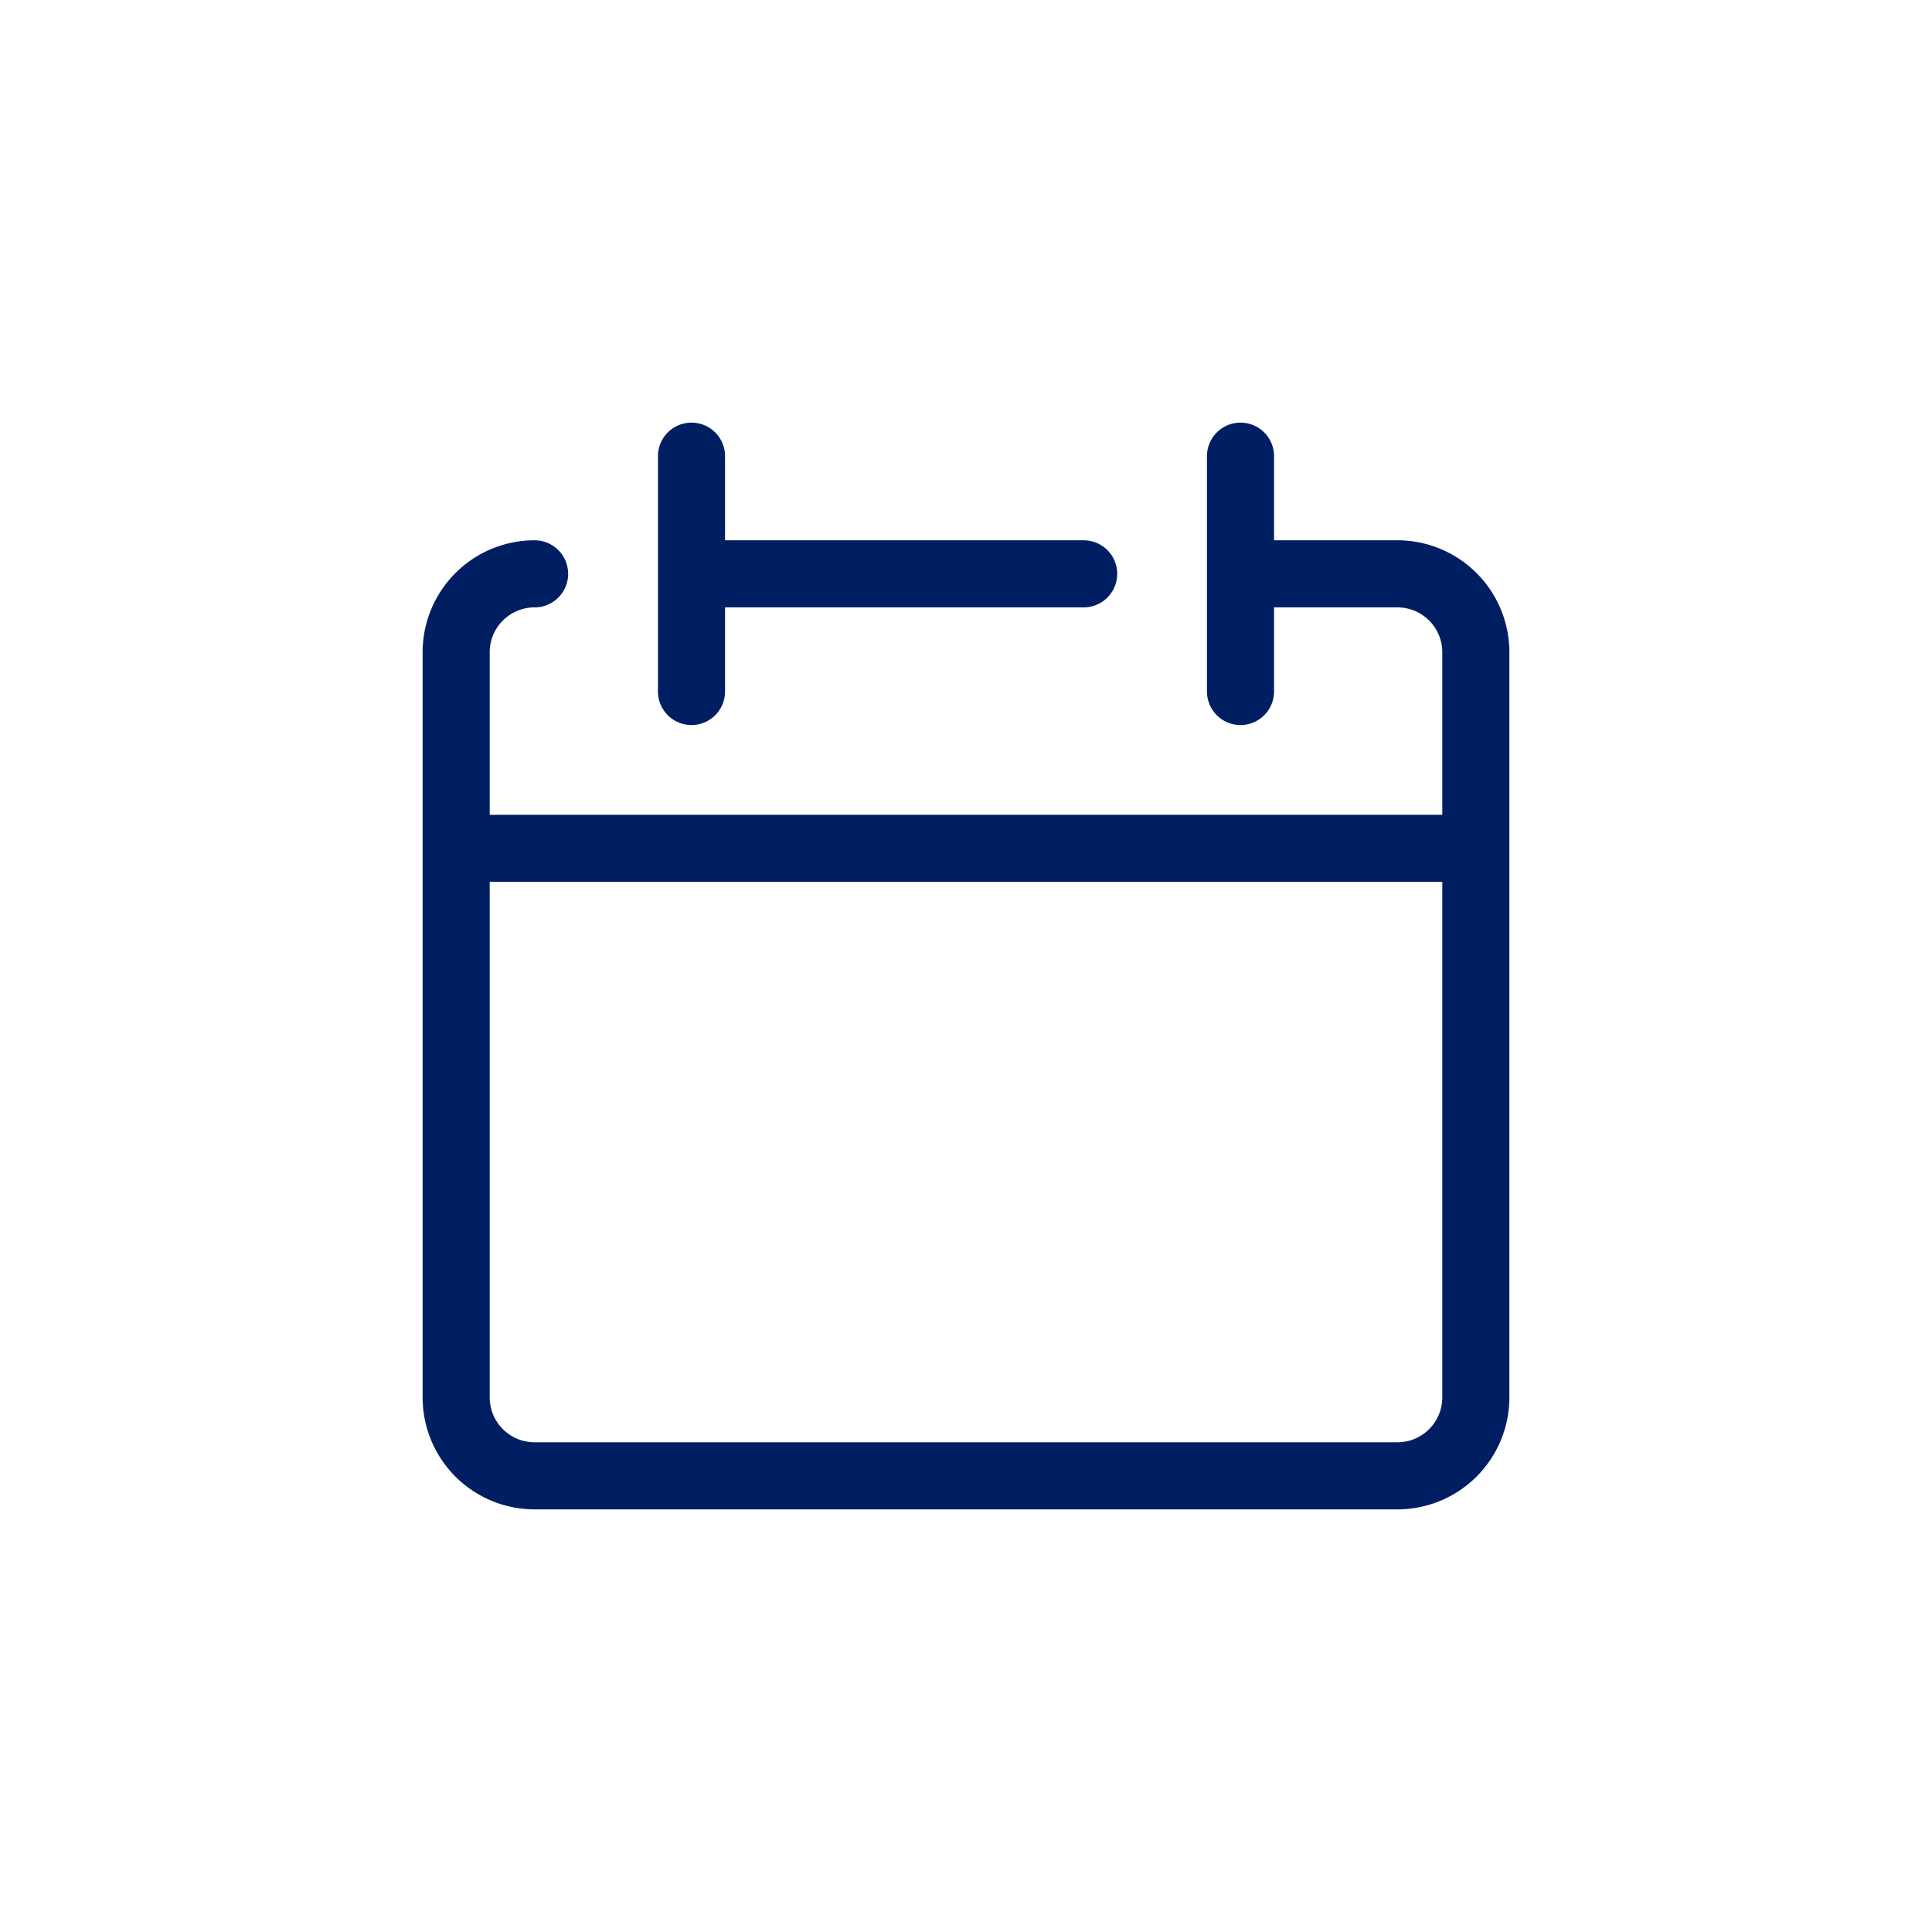
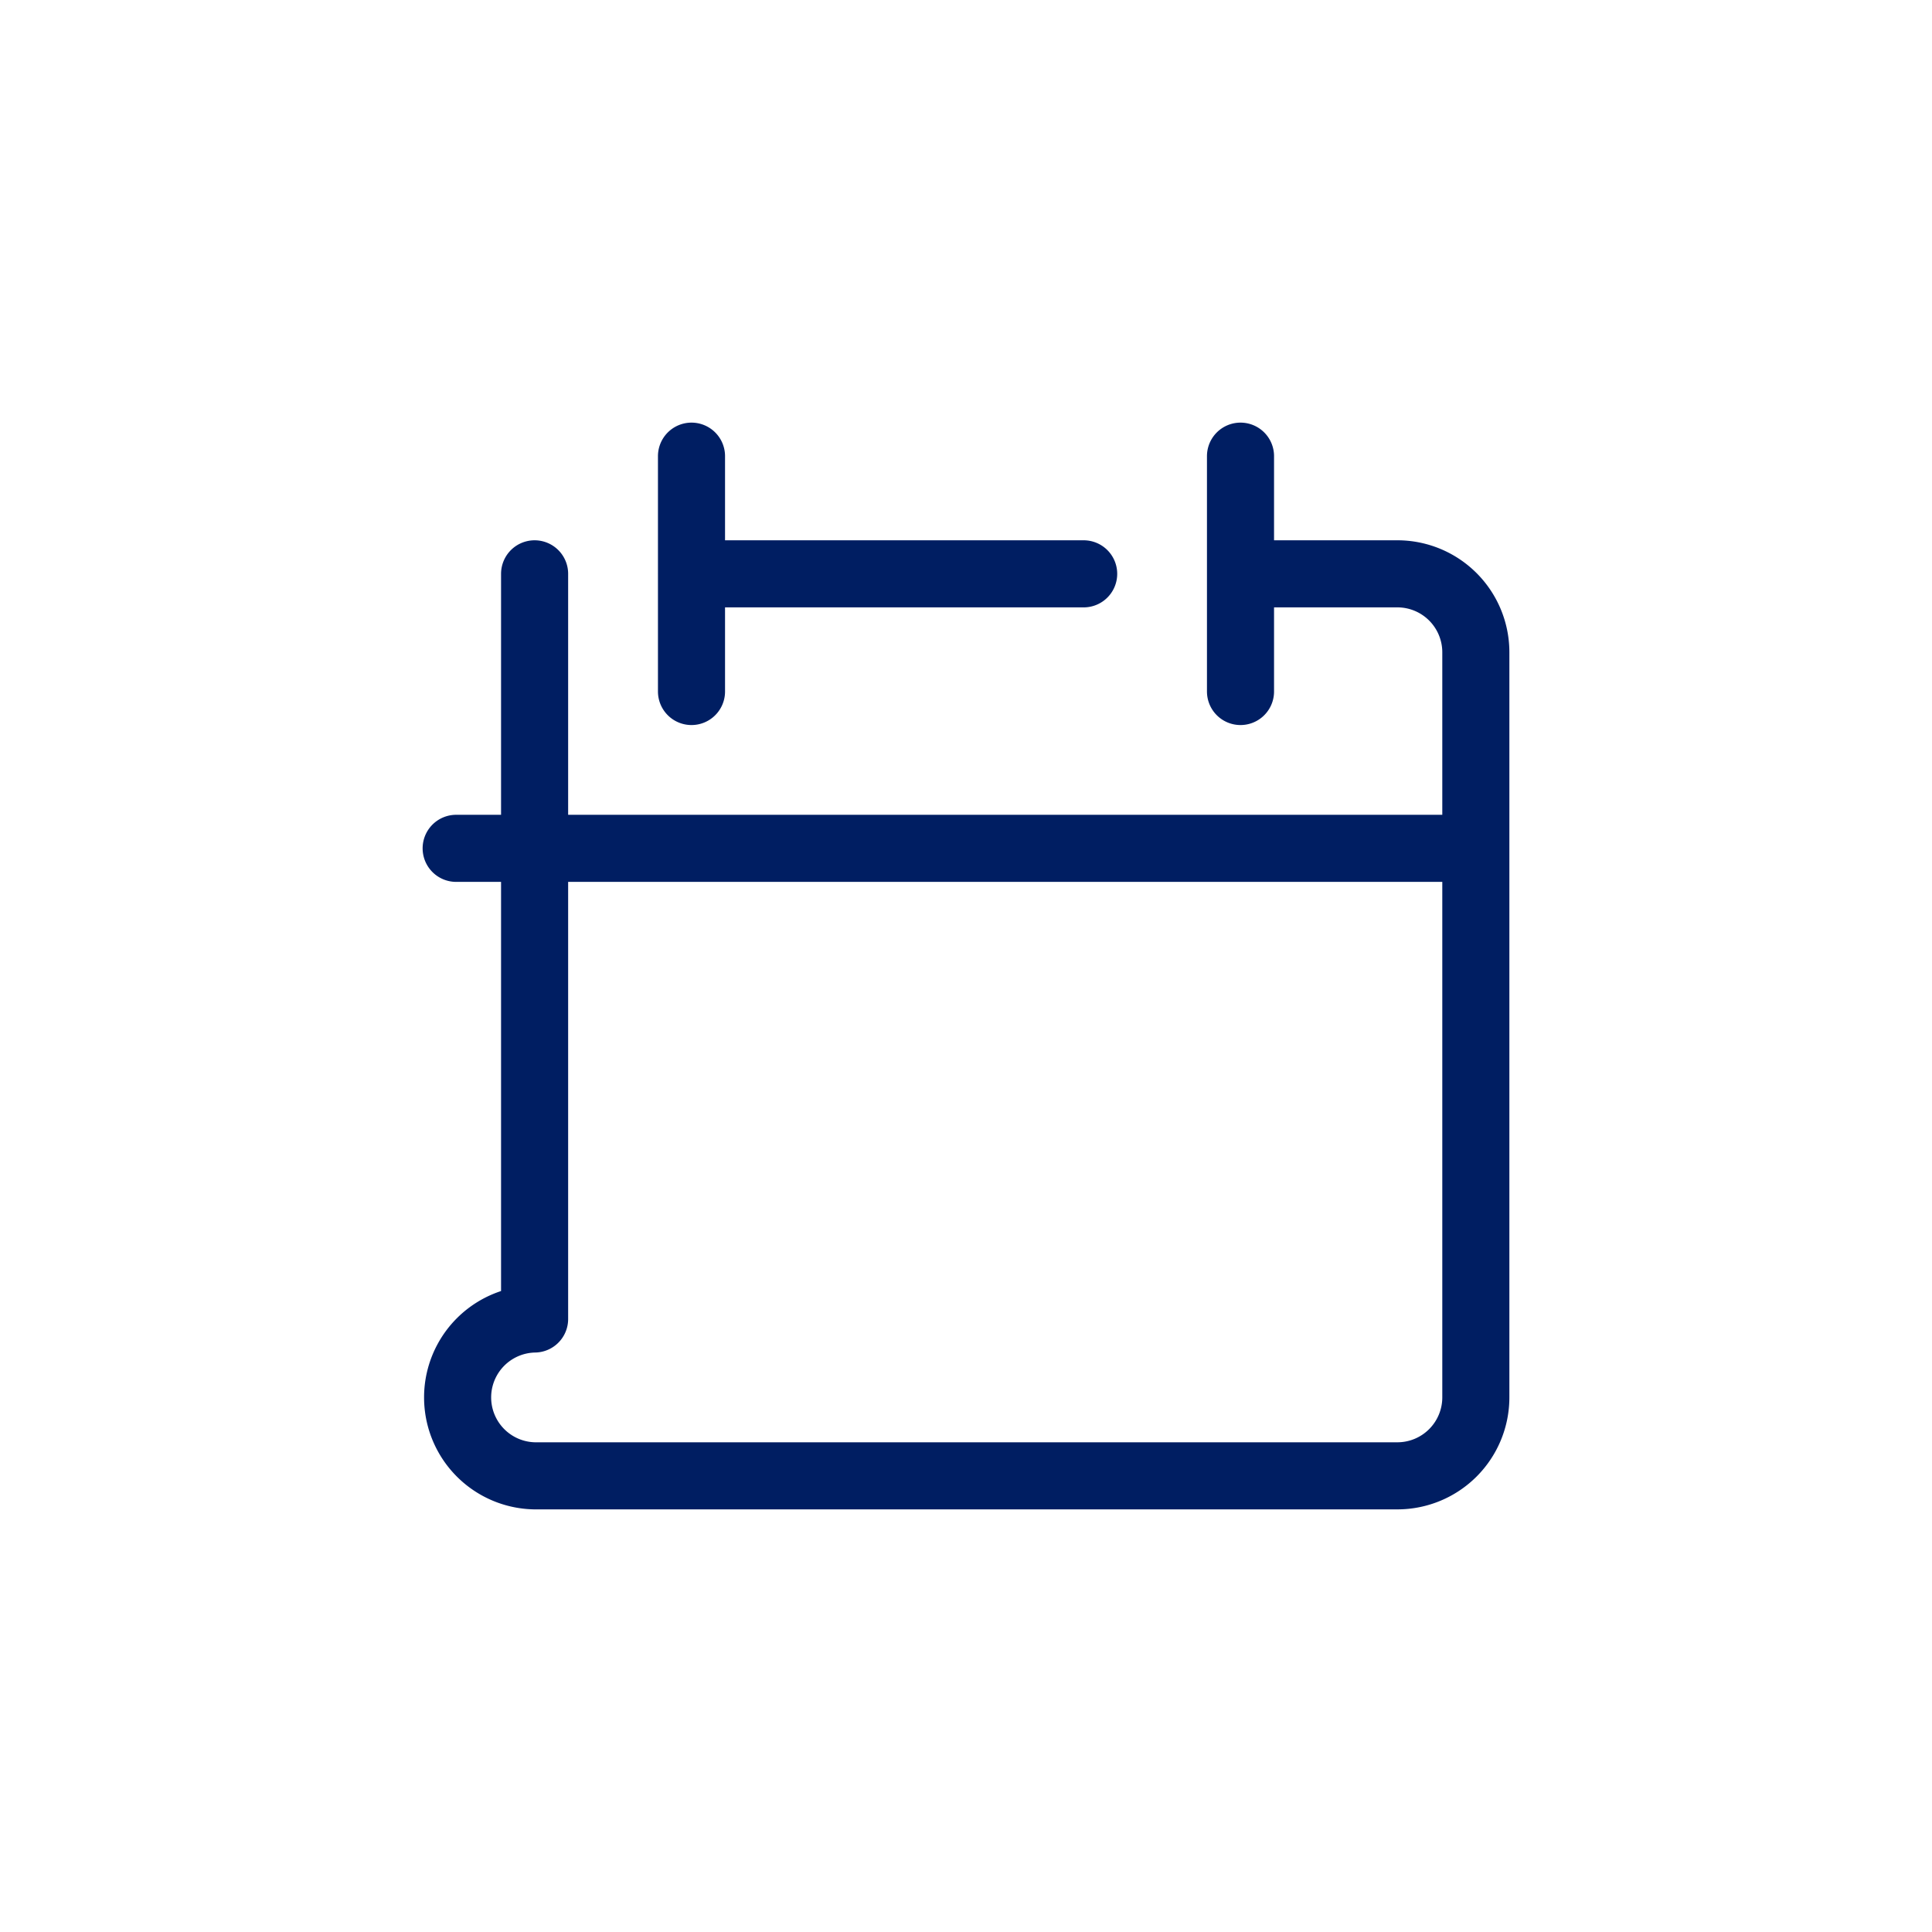
<svg xmlns="http://www.w3.org/2000/svg" width="72" height="72" fill="none">
-   <path d="M19.923 21.385A2.923 2.923 0 0017 24.308v27.77A2.923 2.923 0 0019.923 55h32.154A2.924 2.924 0 0055 52.077v-27.77a2.924 2.924 0 00-2.923-2.922H46.23M17 31.615h38M25.77 17v8.77M46.23 17v8.77m-20.46-4.385h14.615" stroke="#001E62" stroke-width="2.5" stroke-linecap="round" stroke-linejoin="round" />
+   <path d="M19.923 21.385v27.77A2.923 2.923 0 0019.923 55h32.154A2.924 2.924 0 0055 52.077v-27.77a2.924 2.924 0 00-2.923-2.922H46.23M17 31.615h38M25.77 17v8.77M46.23 17v8.77m-20.46-4.385h14.615" stroke="#001E62" stroke-width="2.5" stroke-linecap="round" stroke-linejoin="round" />
</svg>